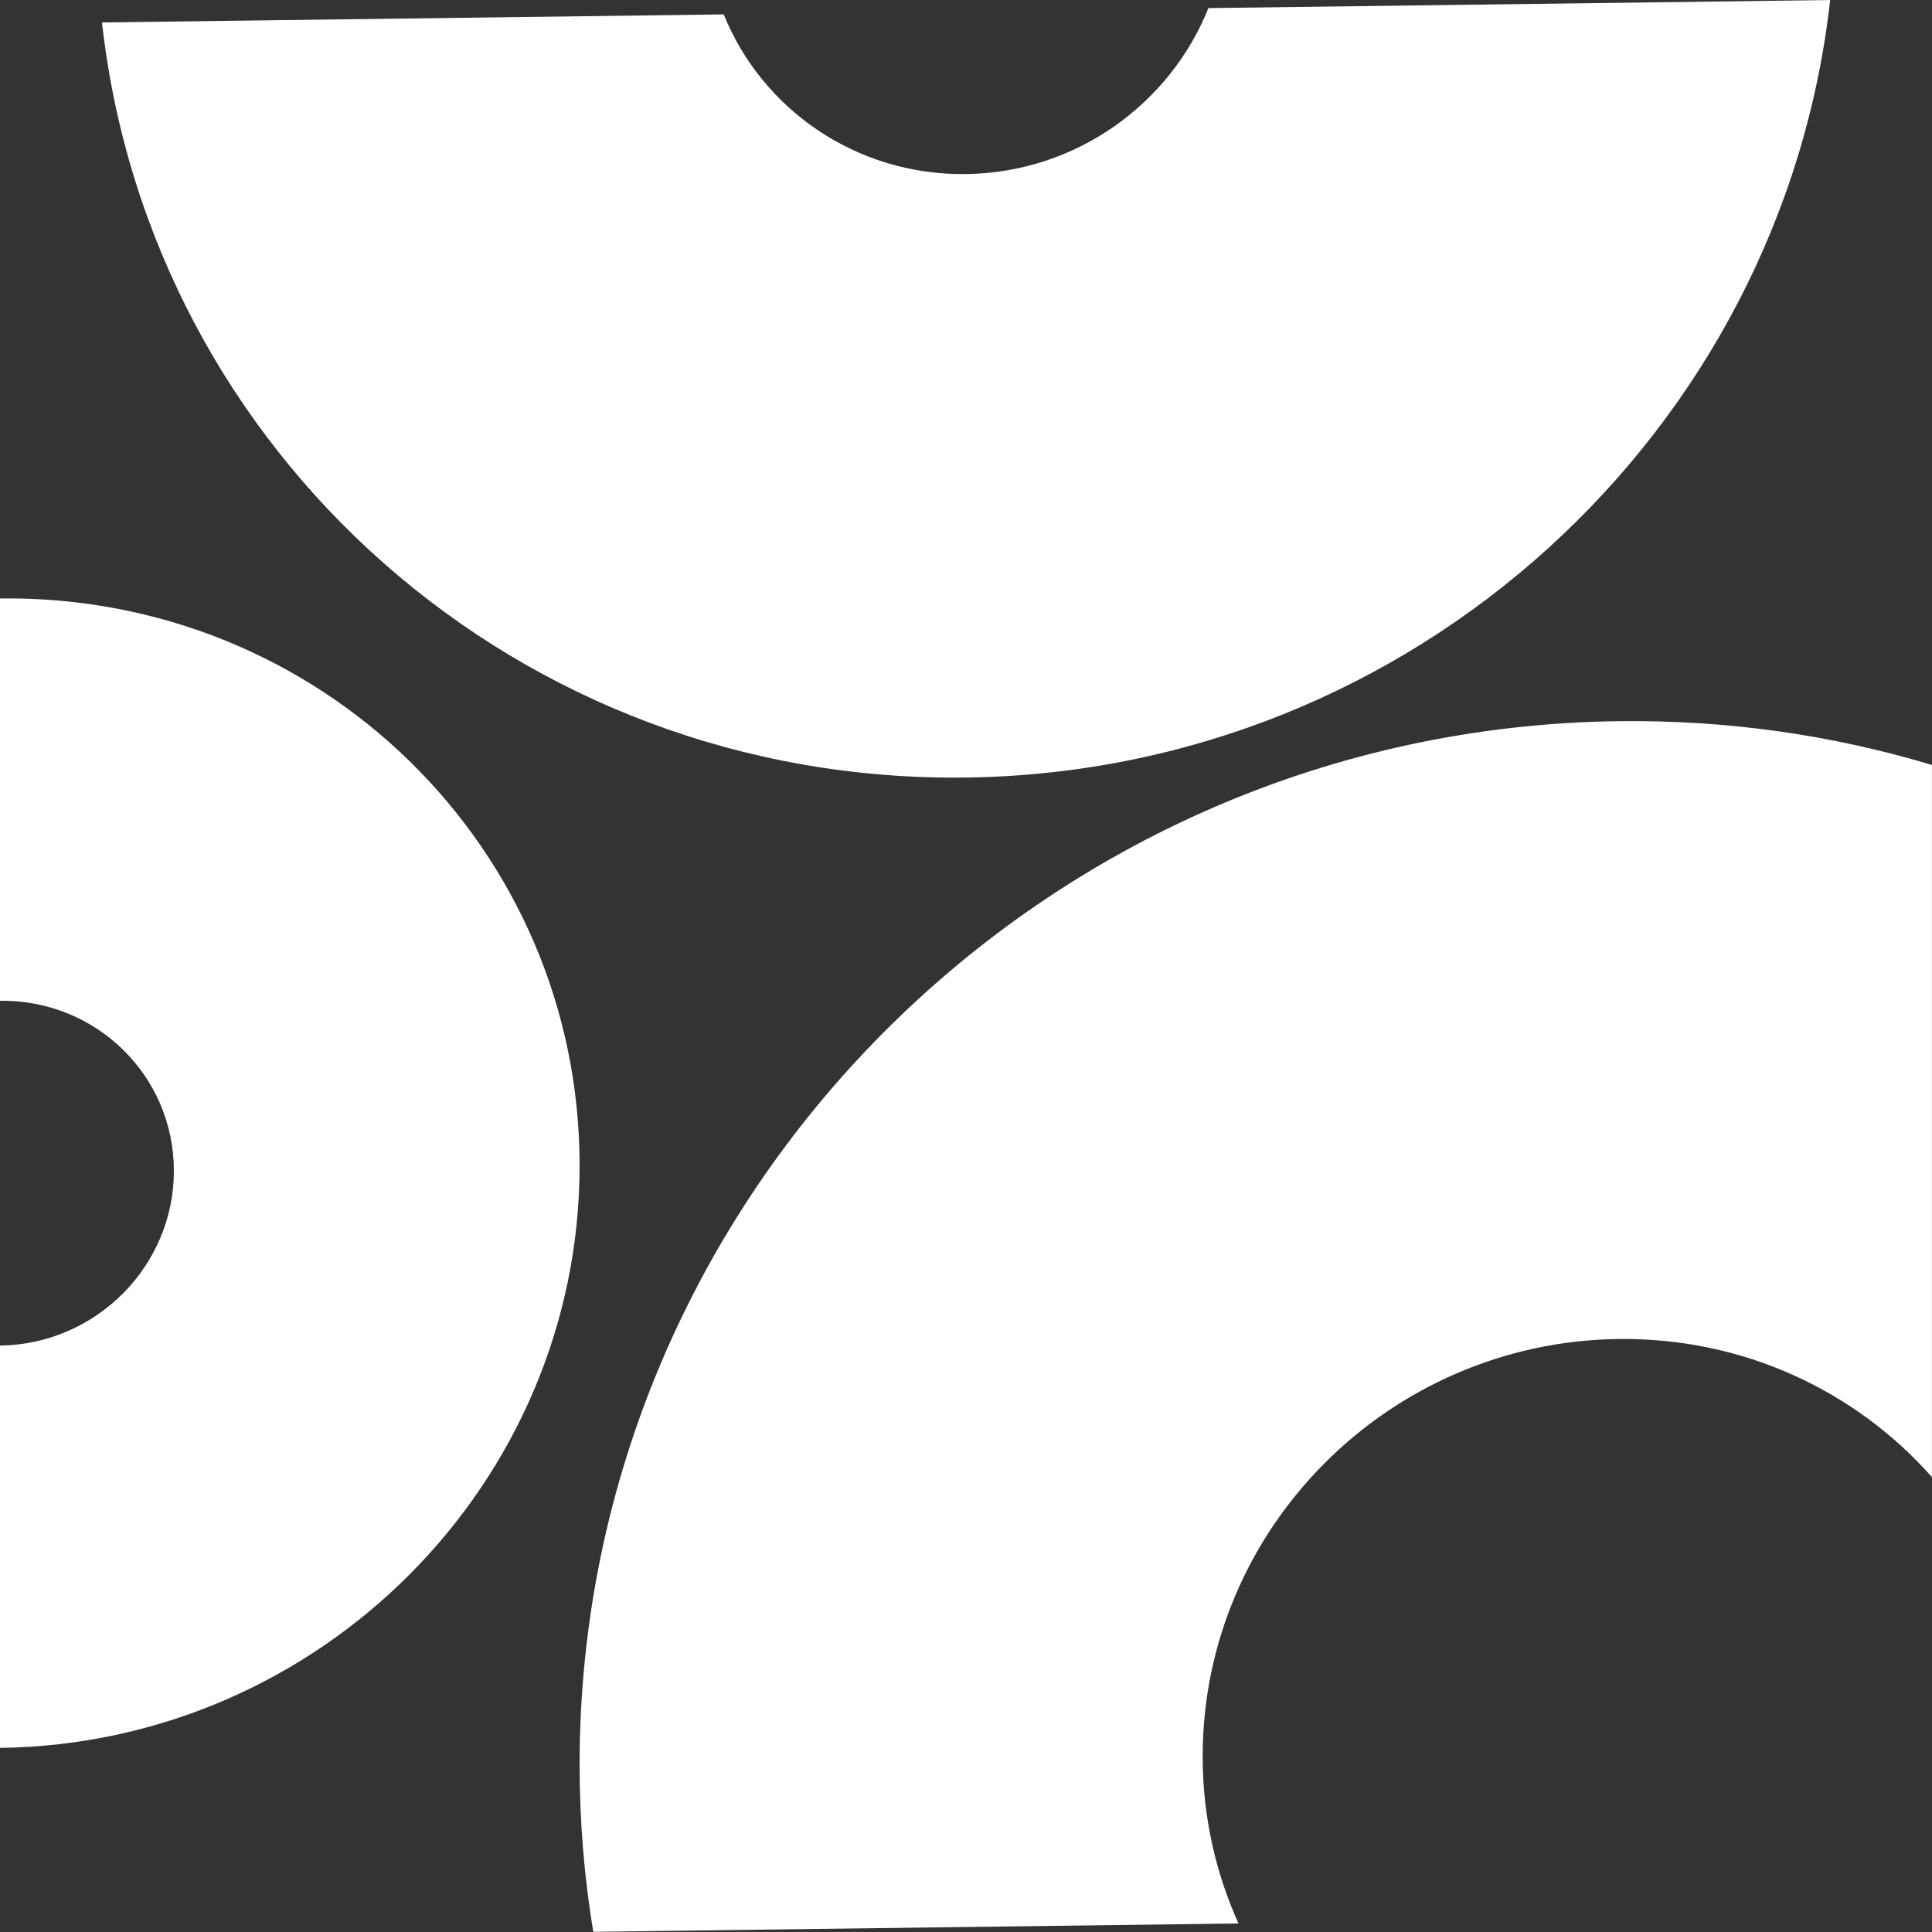
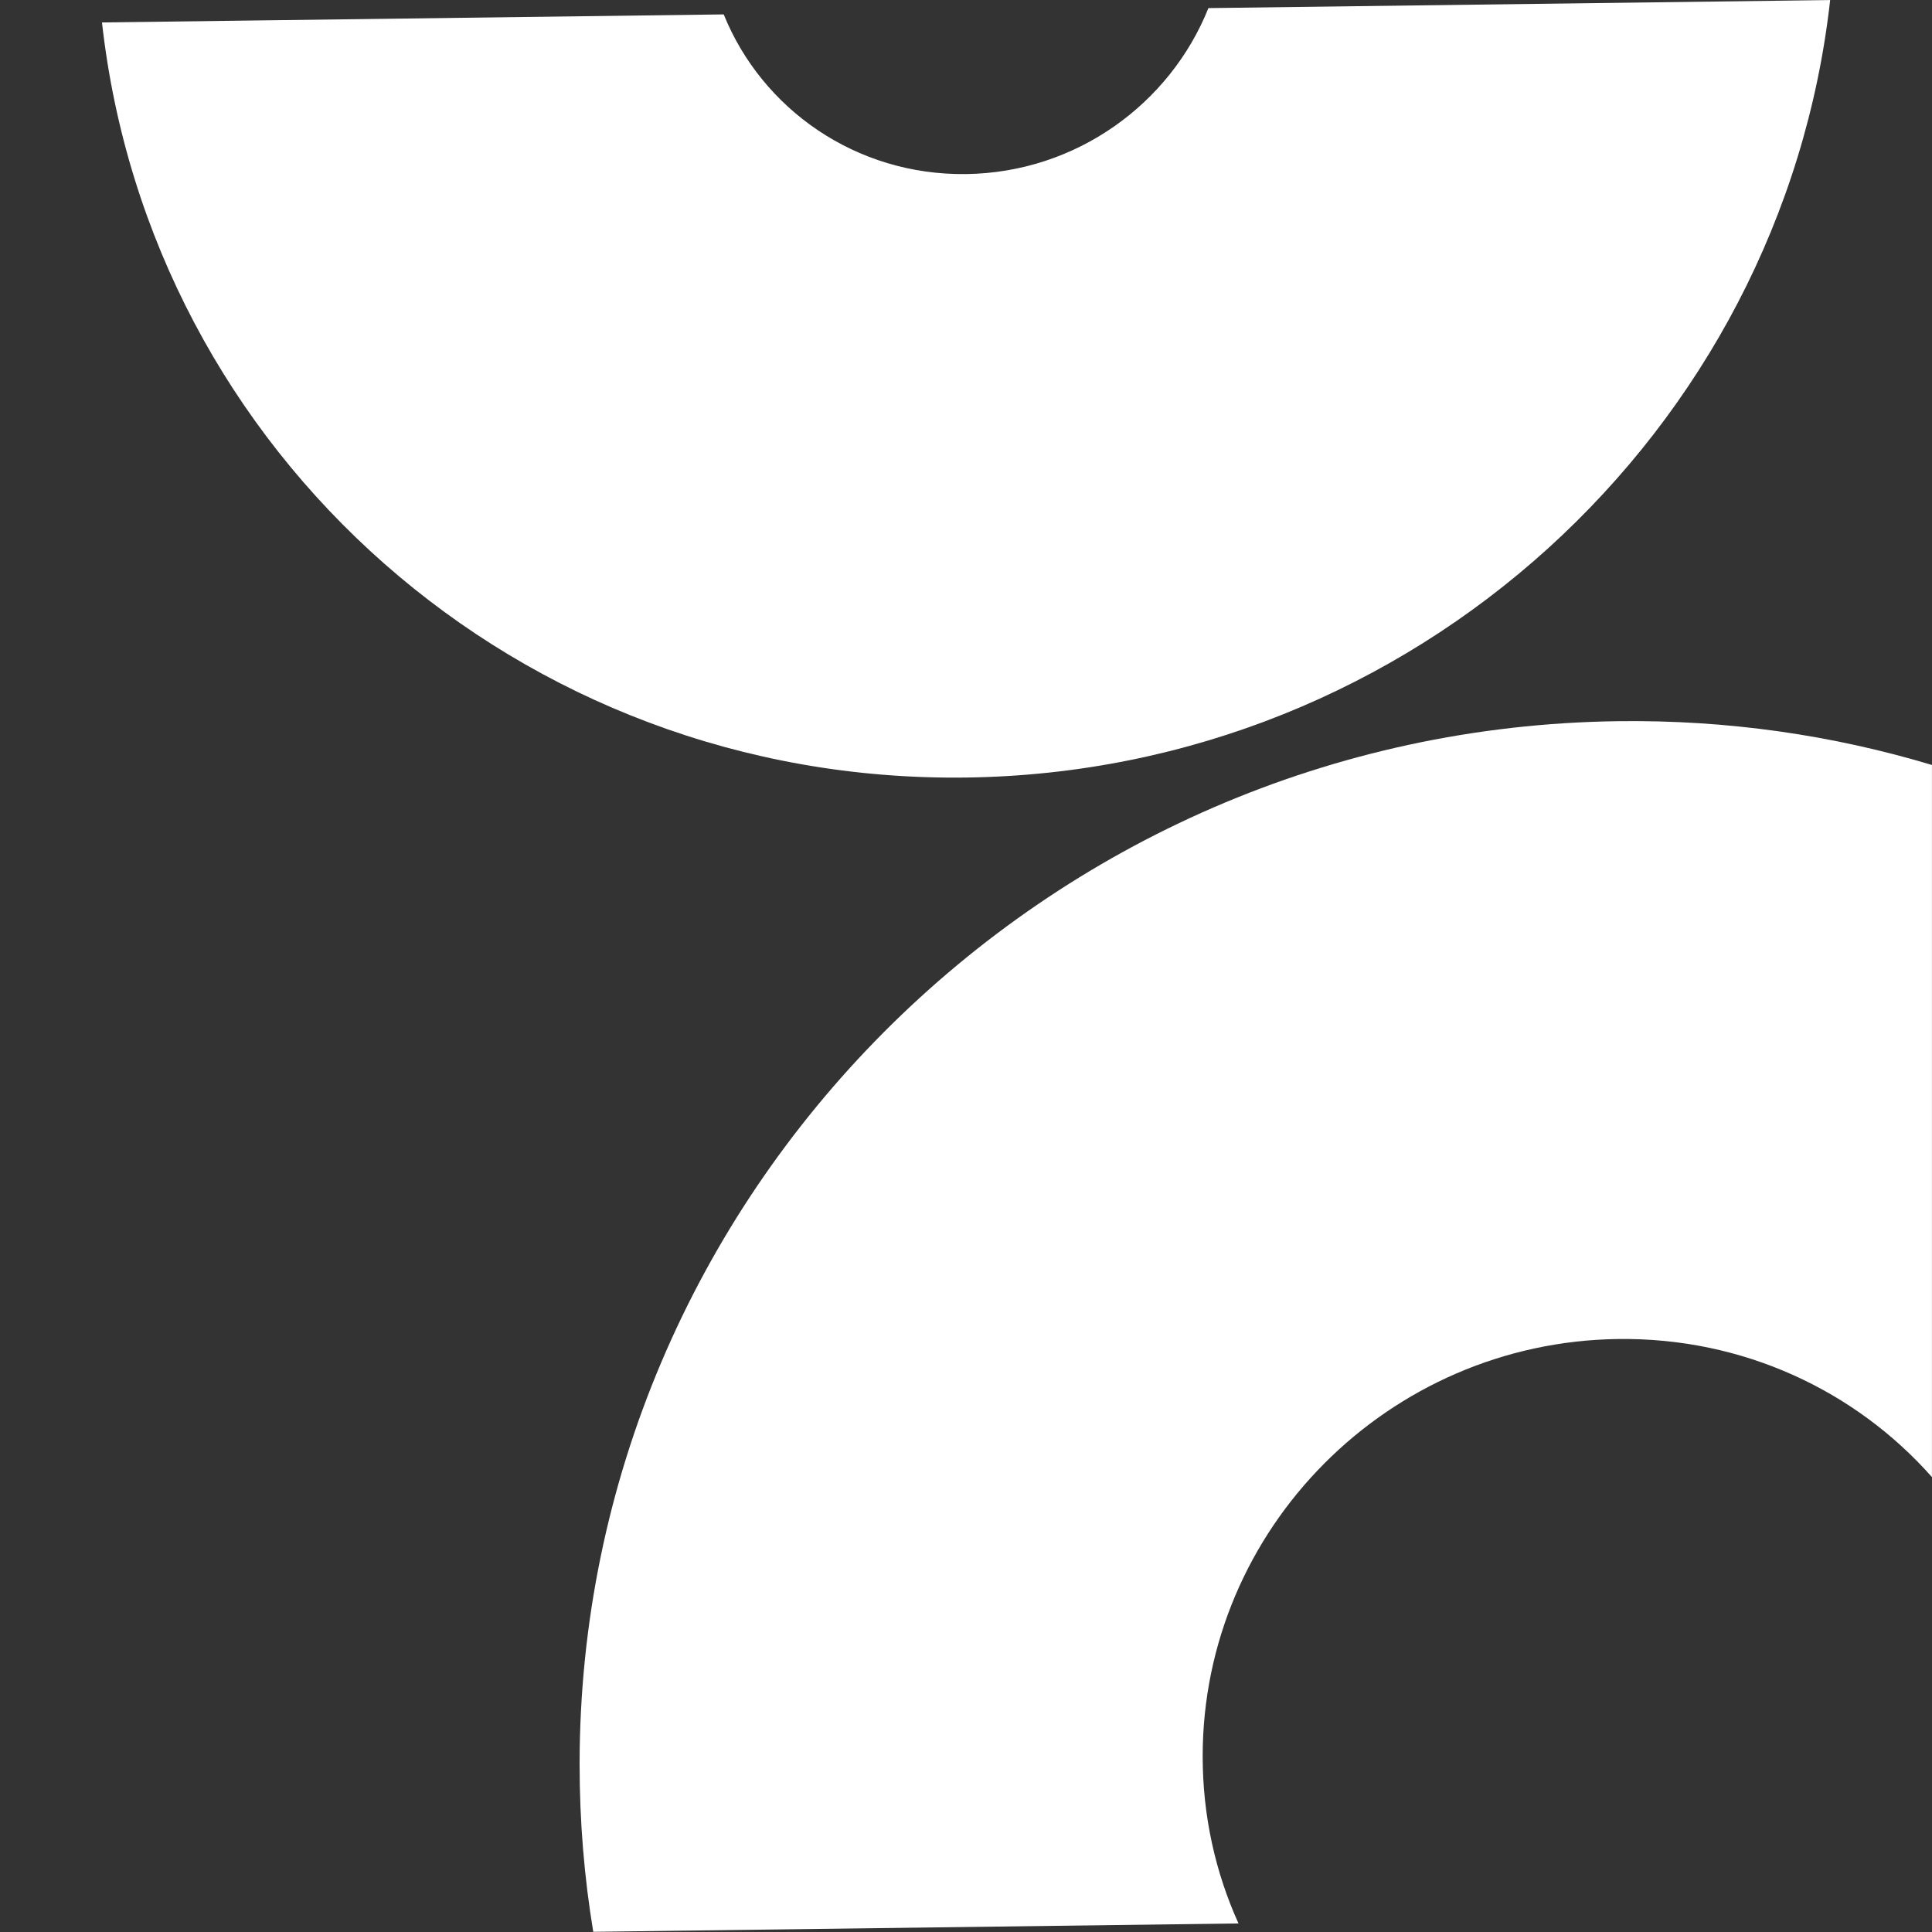
<svg xmlns="http://www.w3.org/2000/svg" width="42" height="42" viewBox="0 0 42 42" fill="none">
  <rect x="0" y="0" width="42" height="42" fill="#333333" stroke="none" />
-   <path d="M0 37.998C6.959 37.907 12.6 32.239 12.6 25.339C12.6 18.439 6.959 12.919 0 13.01V21.756C2.088 21.728 3.78 23.384 3.78 25.454C3.78 27.524 2.088 29.225 0 29.252V37.998Z" fill="white" />
  <path d="M41.999 16.63C39.846 15.982 37.553 15.647 35.174 15.678C22.707 15.839 12.6 25.993 12.6 38.356C12.6 39.597 12.701 40.813 12.897 41.996L26.924 41.814C26.423 40.708 26.145 39.478 26.145 38.18C26.145 33.235 30.187 29.174 35.174 29.109C37.9 29.073 40.344 30.239 41.999 32.111V16.63Z" fill="white" />
  <path d="M2.217 0.488C3.261 9.845 11.273 17.03 21.001 16.903C30.73 16.777 38.741 9.385 39.786 0.001L26.27 0.176C25.435 2.261 23.391 3.753 21.001 3.784C18.612 3.815 16.567 2.376 15.733 0.313L2.217 0.488Z" fill="white" />
</svg>